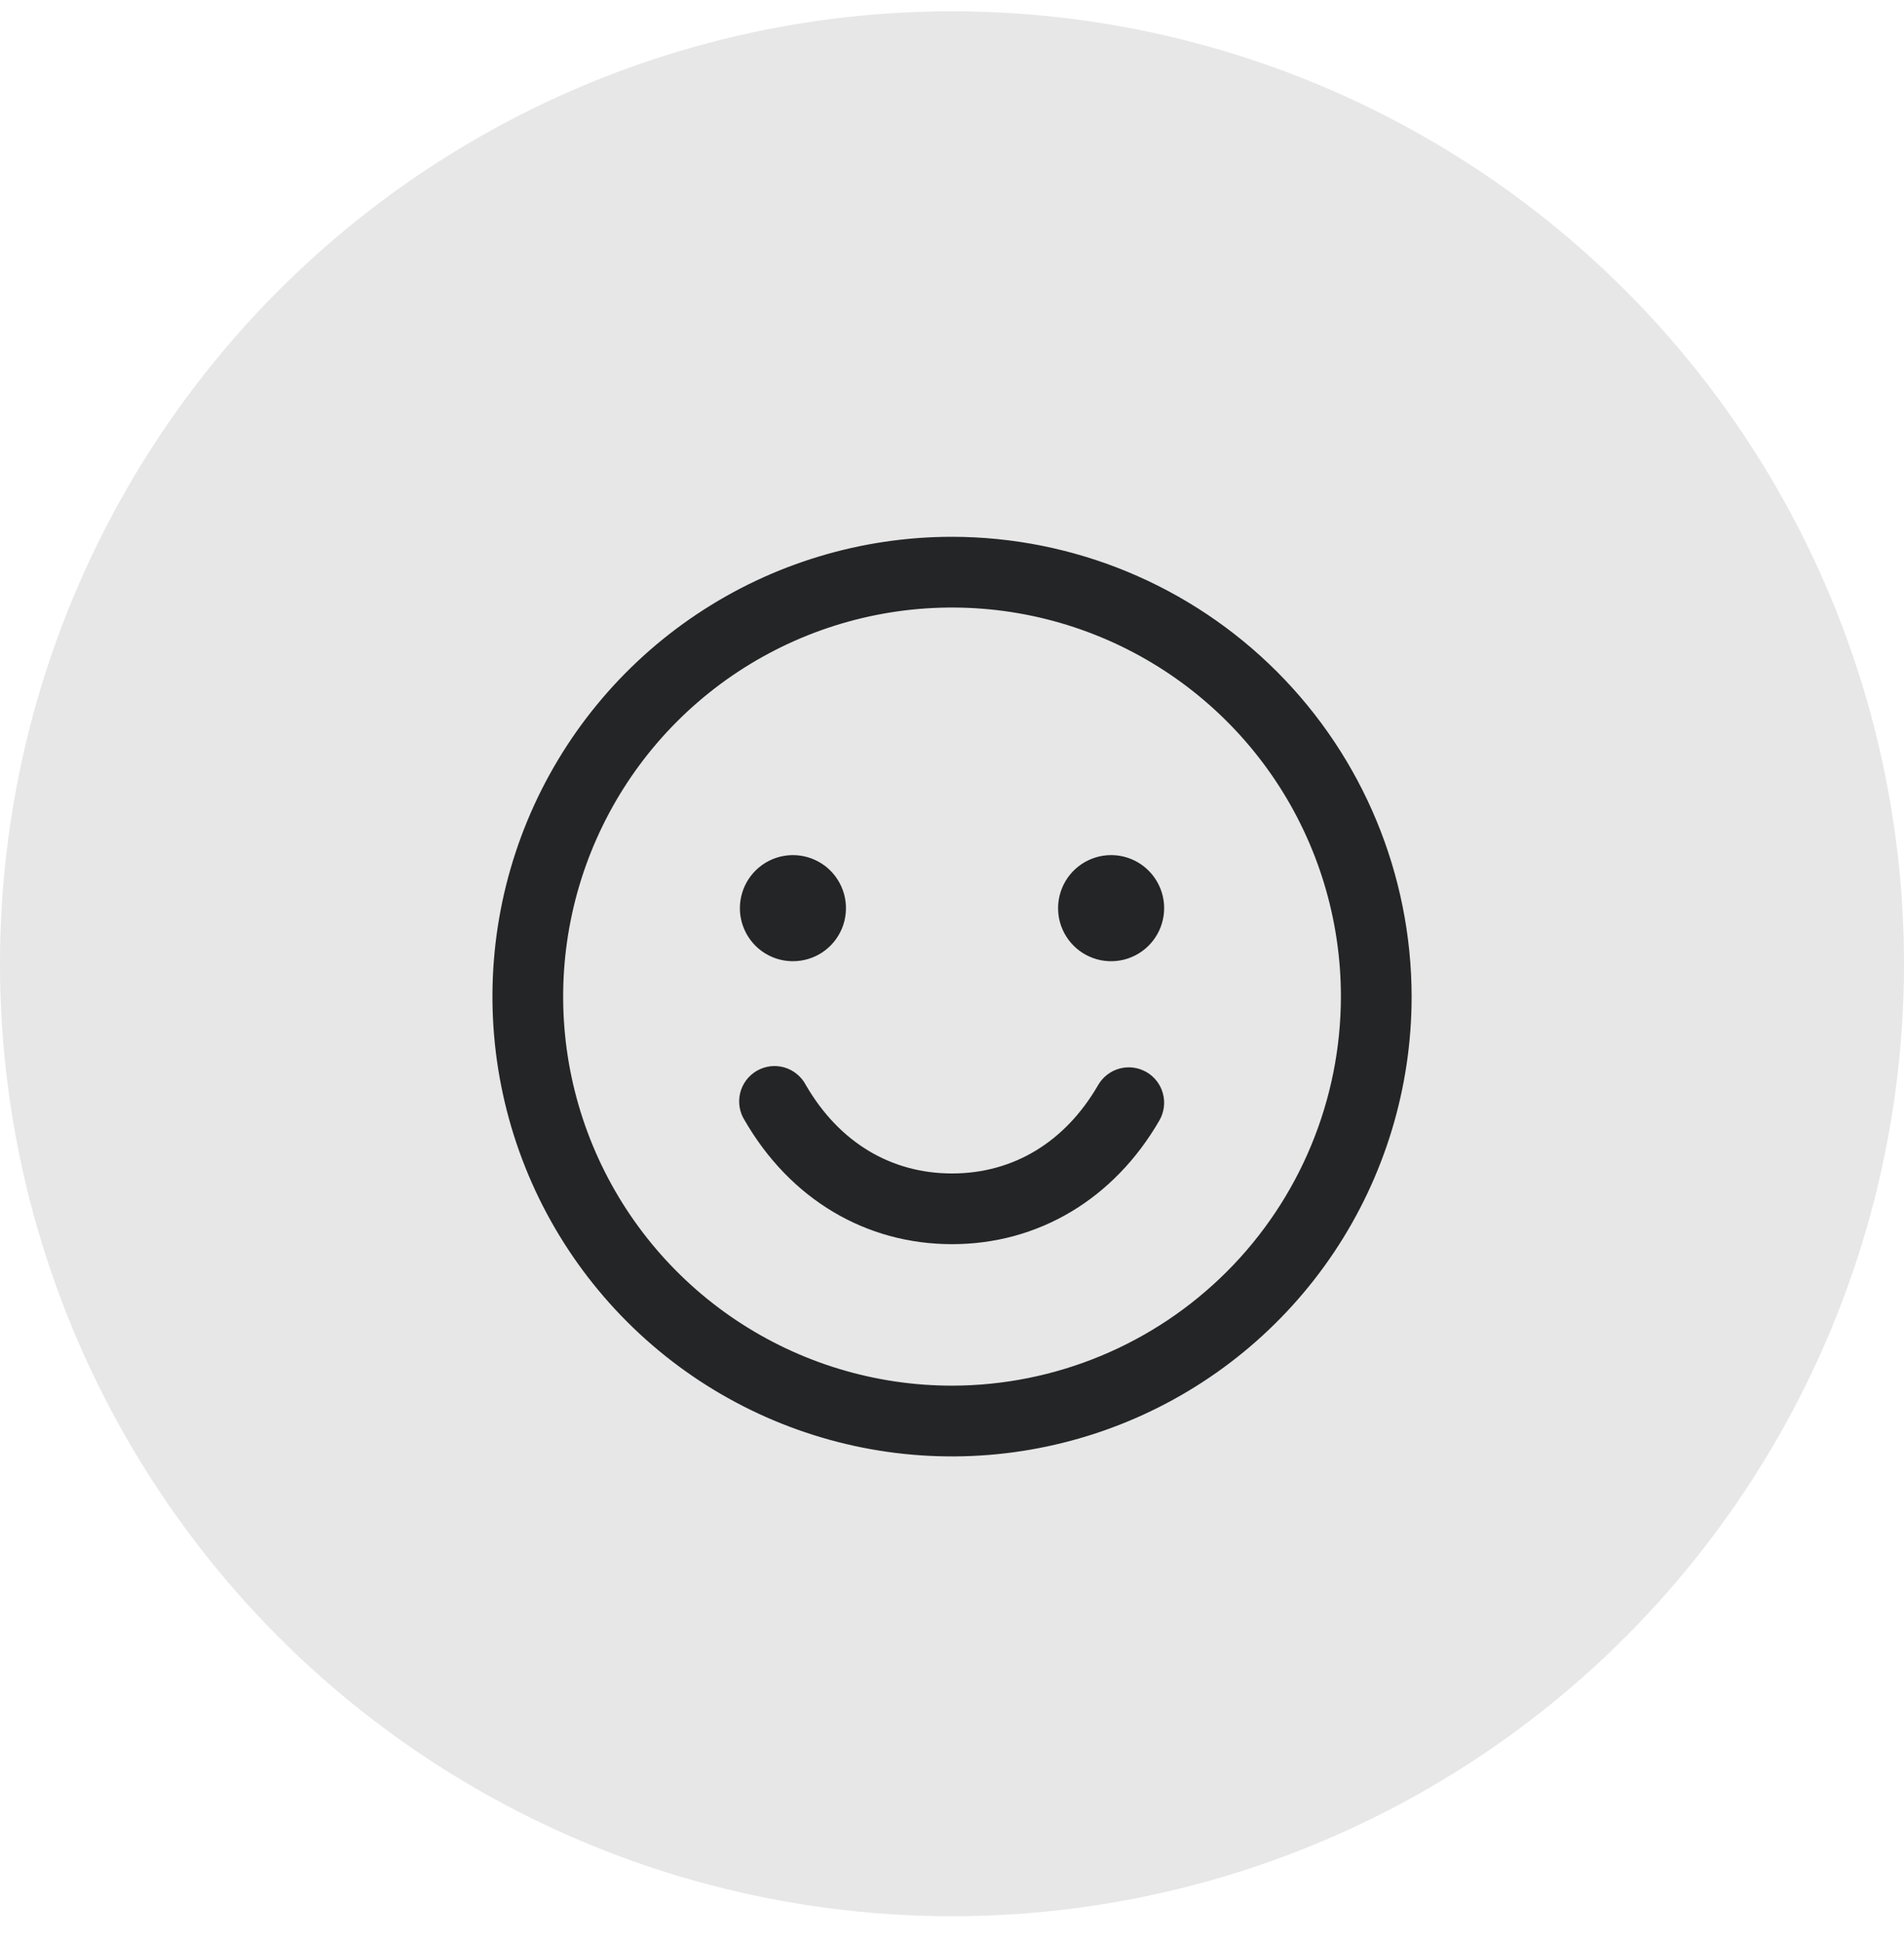
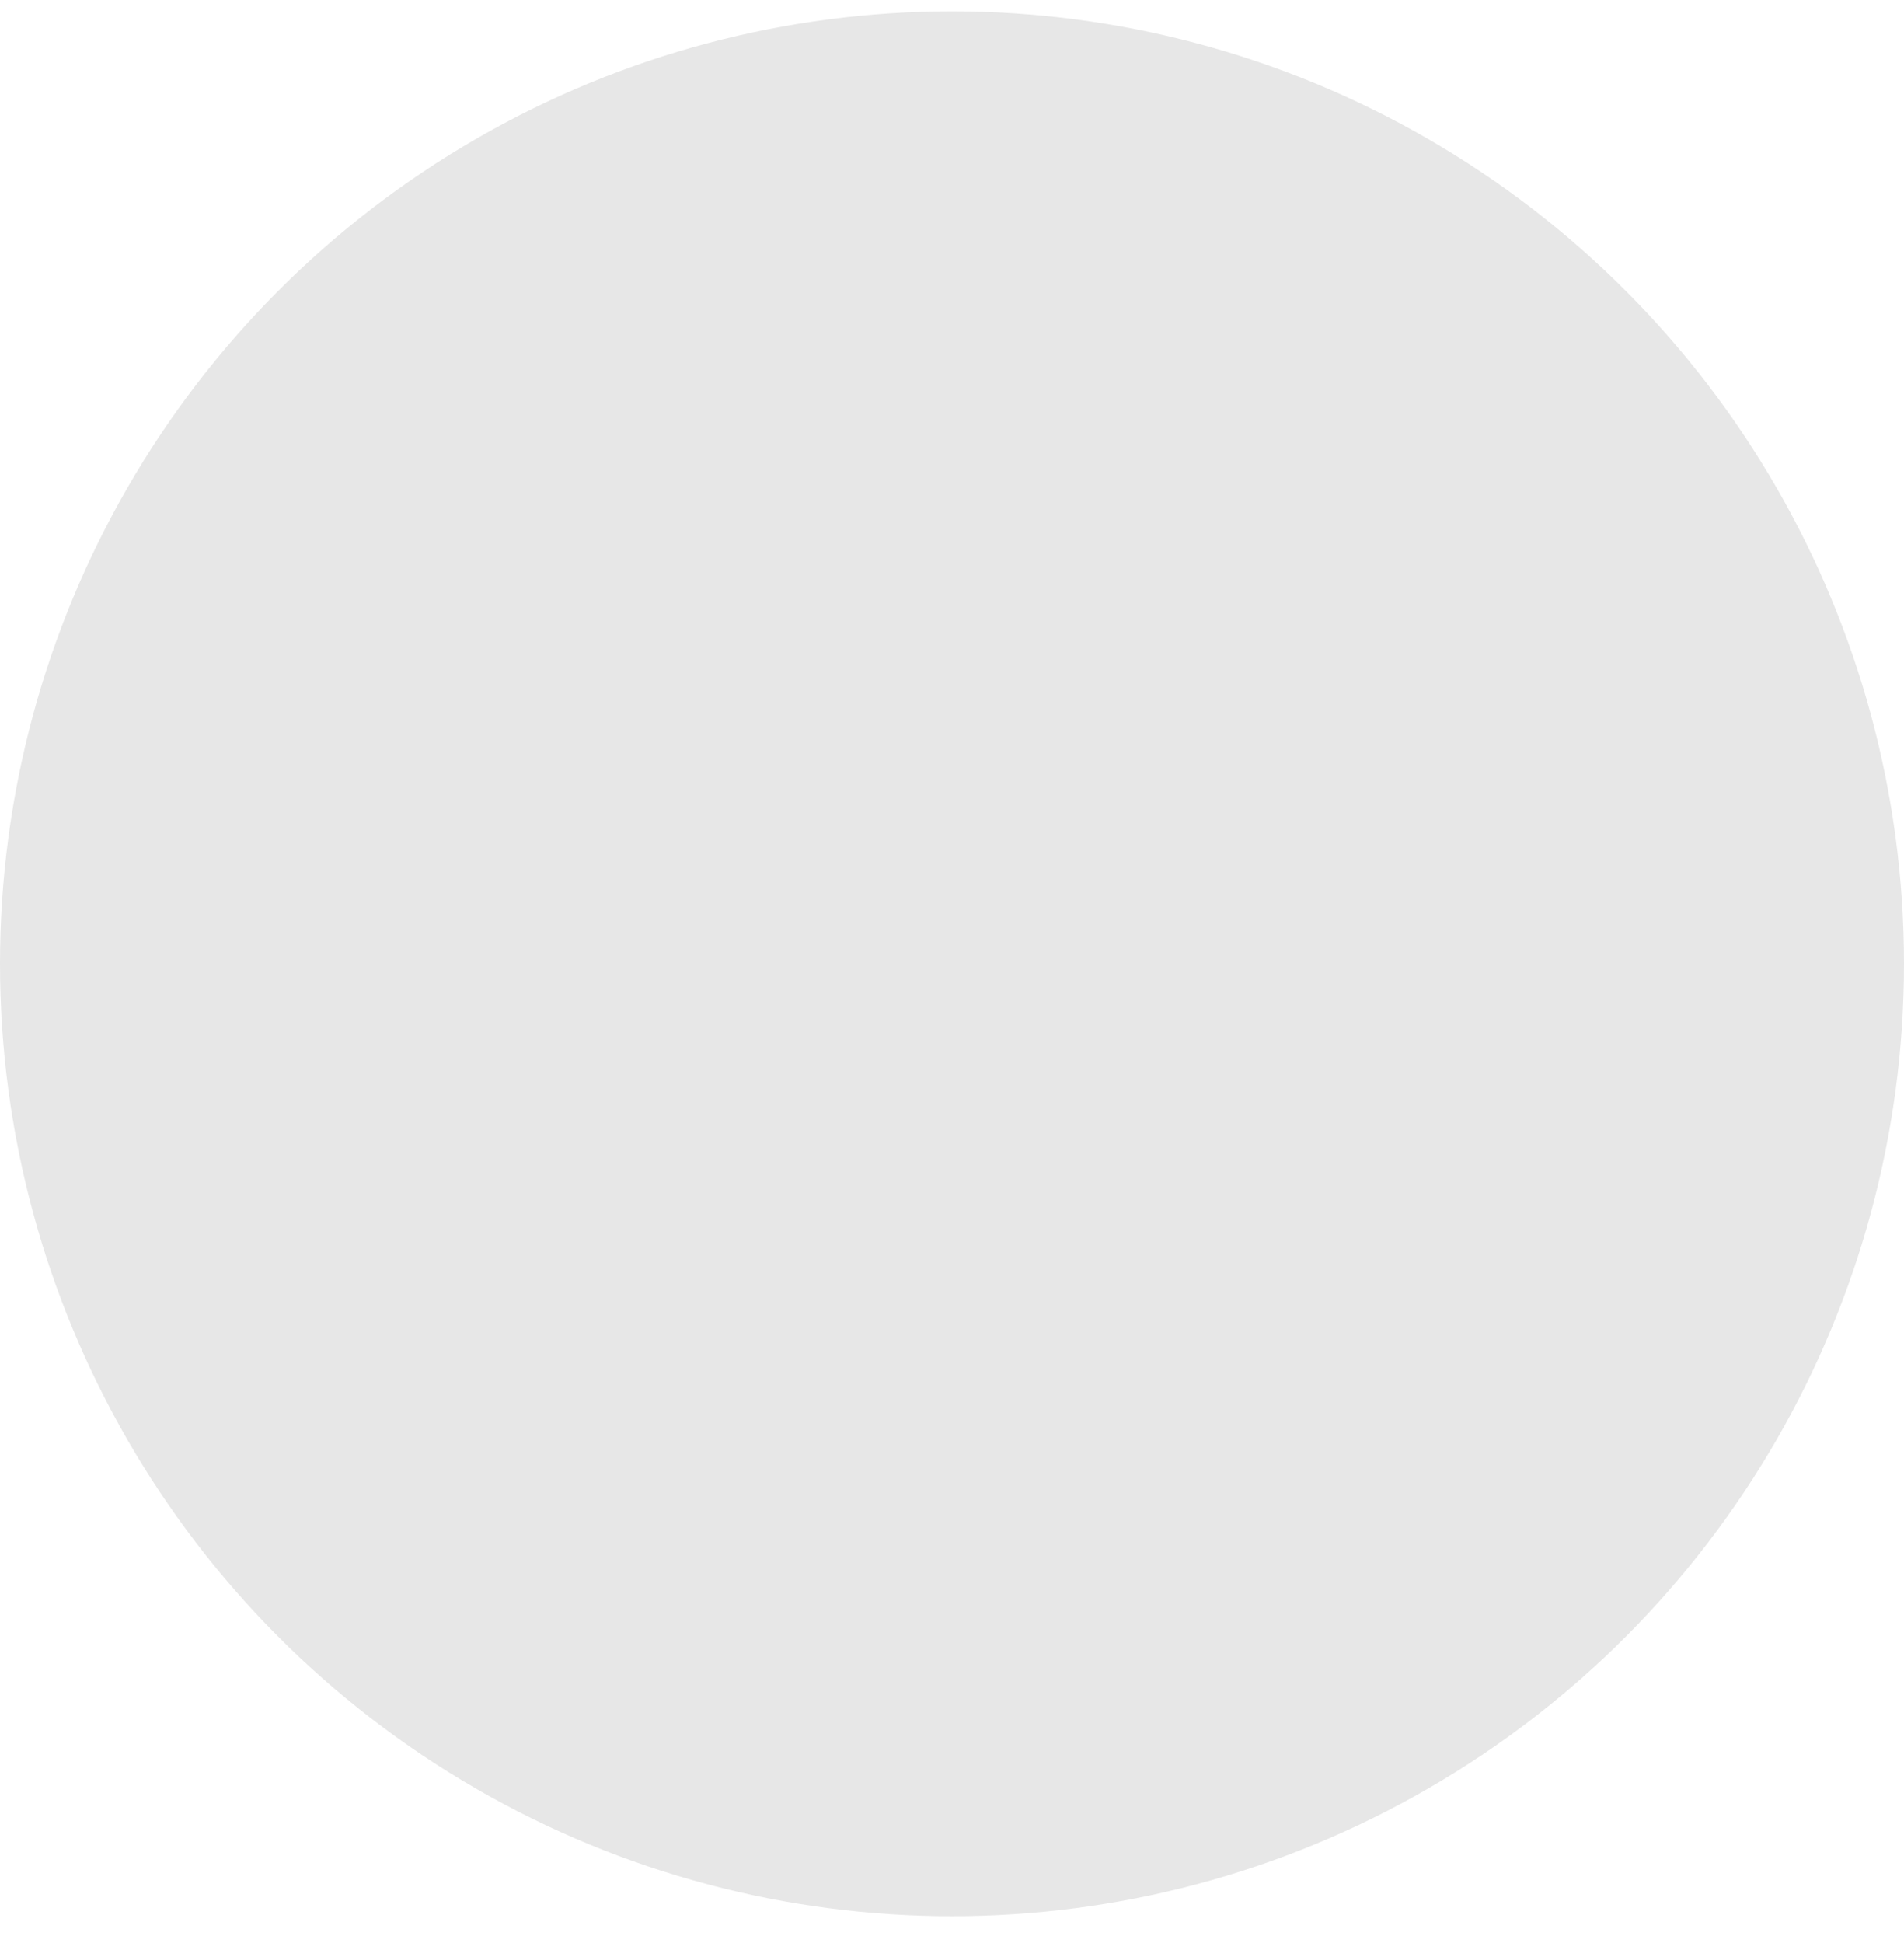
<svg xmlns="http://www.w3.org/2000/svg" width="50" height="51" viewBox="0 0 50 51" fill="none">
  <circle opacity="0.56" cx="25" cy="25.297" r="25" fill="#25292C" fill-opacity="0.2" />
-   <path d="M25.001 14.09C22.614 14.09 20.28 14.798 18.296 16.124C16.311 17.45 14.764 19.335 13.85 21.54C12.937 23.745 12.698 26.172 13.164 28.513C13.629 30.855 14.779 33.005 16.467 34.693C18.154 36.381 20.305 37.53 22.646 37.996C24.987 38.462 27.414 38.222 29.619 37.309C31.825 36.396 33.709 34.849 35.036 32.864C36.362 30.879 37.07 28.546 37.07 26.159C37.066 22.959 35.794 19.891 33.531 17.628C31.268 15.366 28.201 14.093 25.001 14.09ZM25.001 36.371C22.981 36.371 21.006 35.772 19.327 34.65C17.648 33.528 16.339 31.933 15.566 30.067C14.793 28.201 14.591 26.148 14.985 24.166C15.379 22.186 16.351 20.366 17.779 18.938C19.208 17.509 21.027 16.537 23.008 16.143C24.989 15.749 27.043 15.951 28.909 16.724C30.775 17.497 32.37 18.806 33.492 20.485C34.614 22.165 35.213 24.139 35.213 26.159C35.21 28.866 34.133 31.462 32.218 33.377C30.304 35.291 27.708 36.368 25.001 36.371ZM19.43 23.838C19.43 23.562 19.512 23.293 19.665 23.064C19.818 22.835 20.035 22.657 20.29 22.551C20.544 22.446 20.824 22.418 21.095 22.472C21.365 22.526 21.613 22.658 21.808 22.853C22.002 23.048 22.135 23.296 22.189 23.566C22.242 23.836 22.215 24.116 22.11 24.371C22.004 24.625 21.826 24.843 21.597 24.996C21.368 25.149 21.098 25.23 20.823 25.23C20.454 25.23 20.099 25.084 19.838 24.823C19.577 24.561 19.43 24.207 19.43 23.838ZM30.571 23.838C30.571 24.113 30.489 24.383 30.336 24.611C30.183 24.84 29.966 25.019 29.711 25.124C29.457 25.23 29.177 25.257 28.907 25.204C28.637 25.15 28.388 25.017 28.194 24.823C27.999 24.628 27.866 24.38 27.812 24.11C27.759 23.839 27.786 23.559 27.892 23.305C27.997 23.05 28.176 22.833 28.405 22.68C28.634 22.527 28.903 22.445 29.178 22.445C29.548 22.445 29.902 22.592 30.163 22.853C30.424 23.114 30.571 23.468 30.571 23.838ZM30.447 29.408C29.253 31.473 27.267 32.657 25.001 32.657C22.734 32.657 20.75 31.474 19.556 29.408C19.488 29.302 19.443 29.184 19.423 29.061C19.403 28.937 19.408 28.811 19.437 28.689C19.467 28.568 19.521 28.453 19.596 28.353C19.672 28.253 19.766 28.169 19.875 28.106C19.983 28.044 20.103 28.004 20.227 27.988C20.352 27.973 20.477 27.984 20.598 28.018C20.718 28.053 20.83 28.112 20.927 28.192C21.024 28.271 21.104 28.369 21.162 28.48C22.029 29.978 23.391 30.801 25.001 30.801C26.61 30.801 27.973 29.977 28.838 28.48C28.961 28.267 29.164 28.111 29.402 28.047C29.64 27.983 29.893 28.017 30.107 28.14C30.32 28.263 30.476 28.466 30.539 28.703C30.603 28.941 30.57 29.195 30.447 29.408Z" fill="#242526" />
</svg>